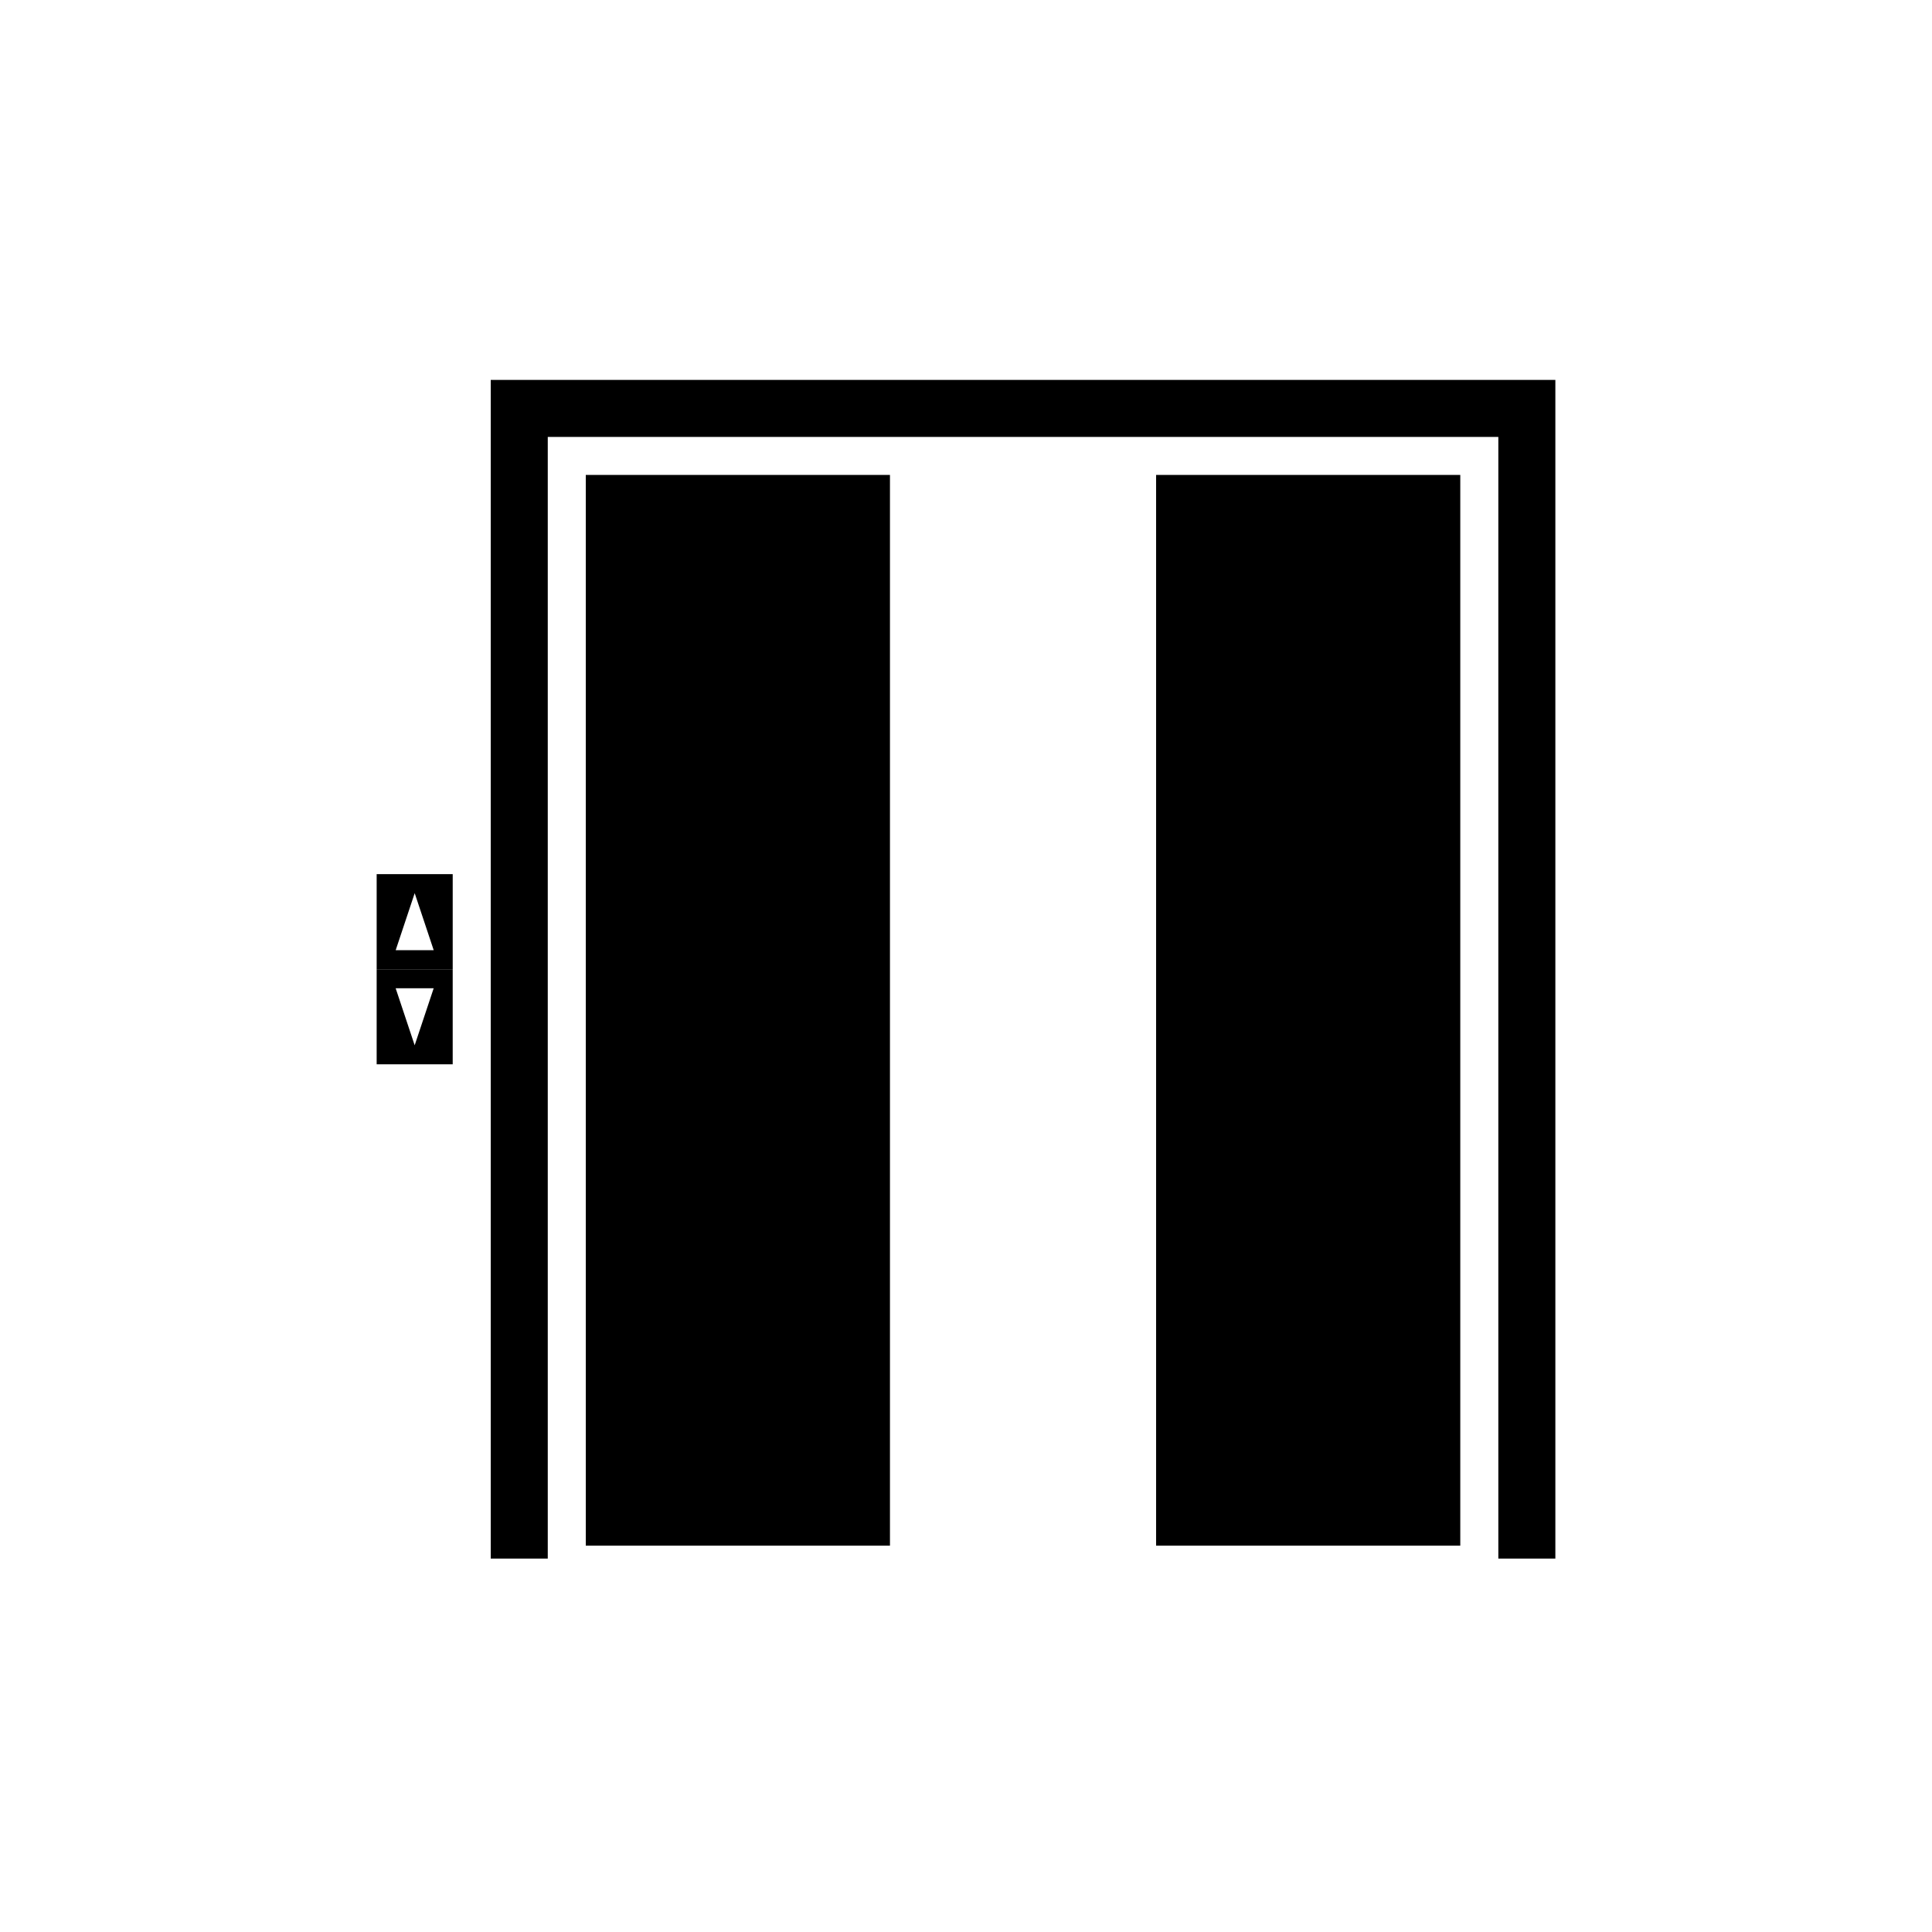
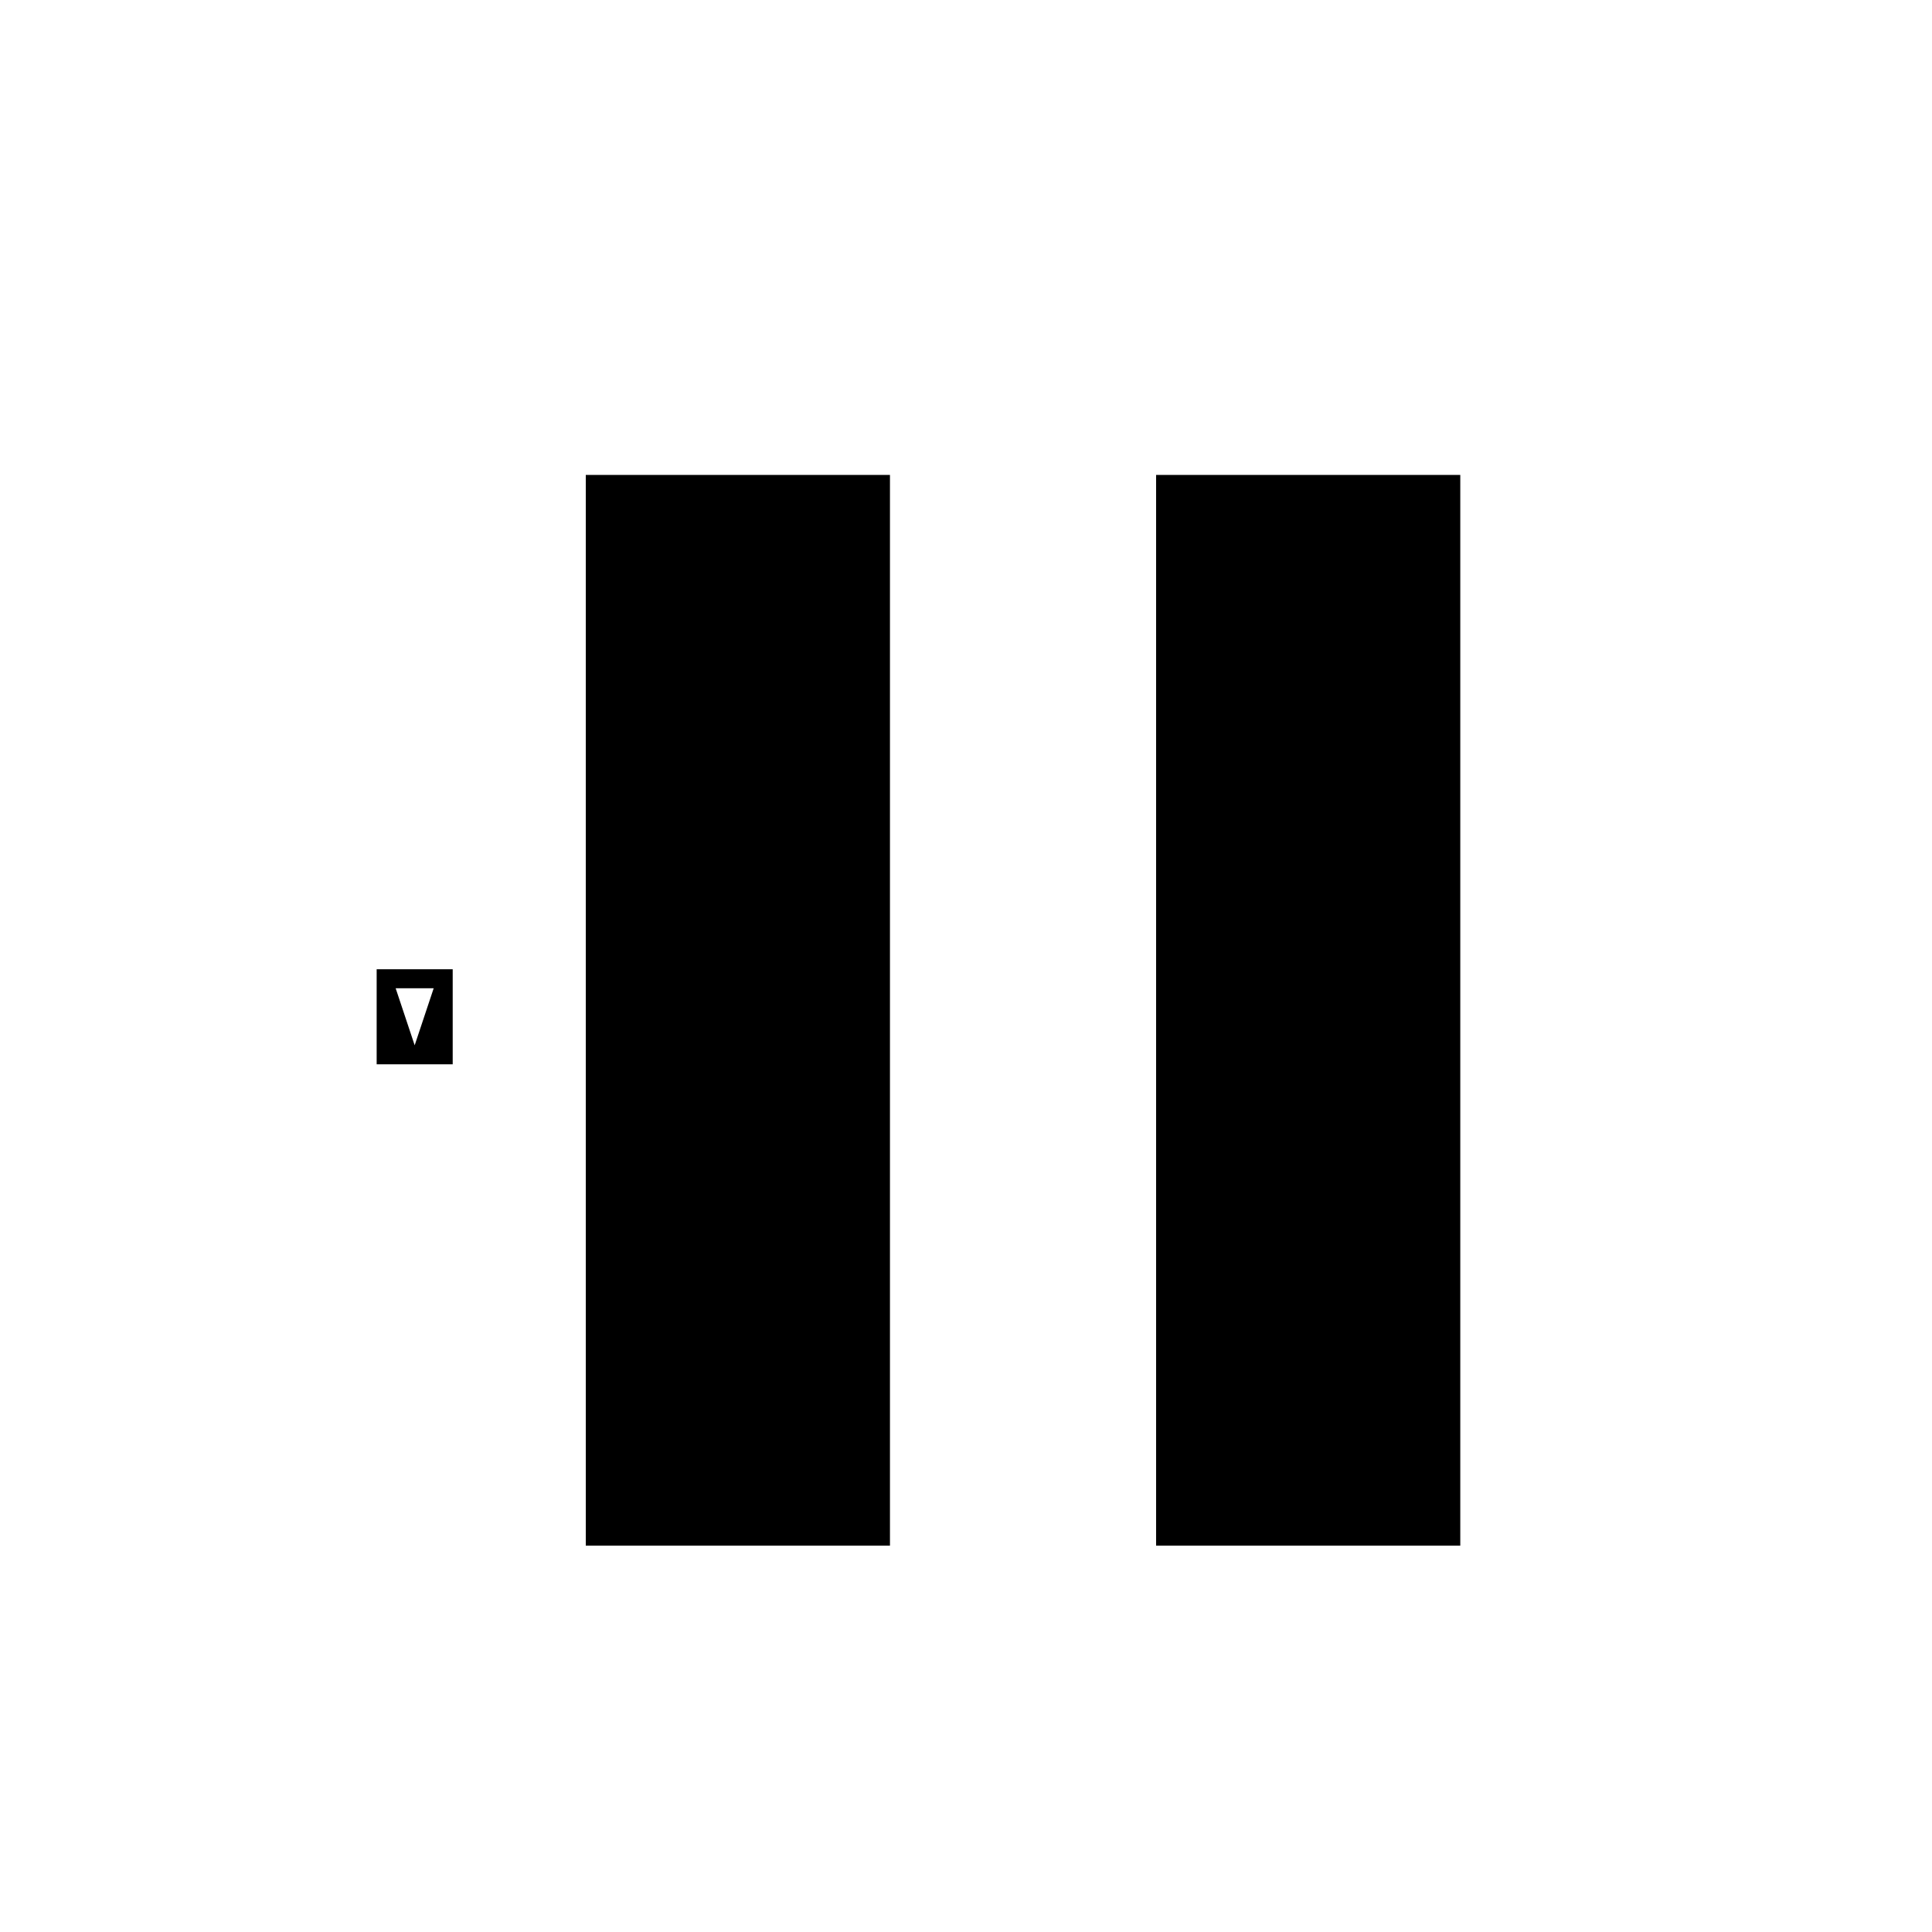
<svg xmlns="http://www.w3.org/2000/svg" fill="#000000" width="800px" height="800px" version="1.1" viewBox="144 144 512 512">
  <g>
-     <path d="m536.03 244.68h-261.98v312.36h15.113v-297.25h251.91v297.25h15.113v-312.36z" />
    <path d="m299.24 269.86h80.609v283.75h-80.609z" />
    <path d="m450.38 269.86h80.609v283.75h-80.609z" />
-     <path d="m243.82 375.66v25.191h20.152v-25.191zm5.039 20.152c1.664-5.039 3.375-10.078 5.039-15.113 1.664 5.039 3.375 10.078 5.039 15.113z" />
    <path d="m263.97 426.05v-25.191h-20.152v25.191zm-5.039-20.152c-1.664 5.039-3.375 10.078-5.039 15.113-1.664-5.039-3.375-10.078-5.039-15.113z" />
  </g>
</svg>